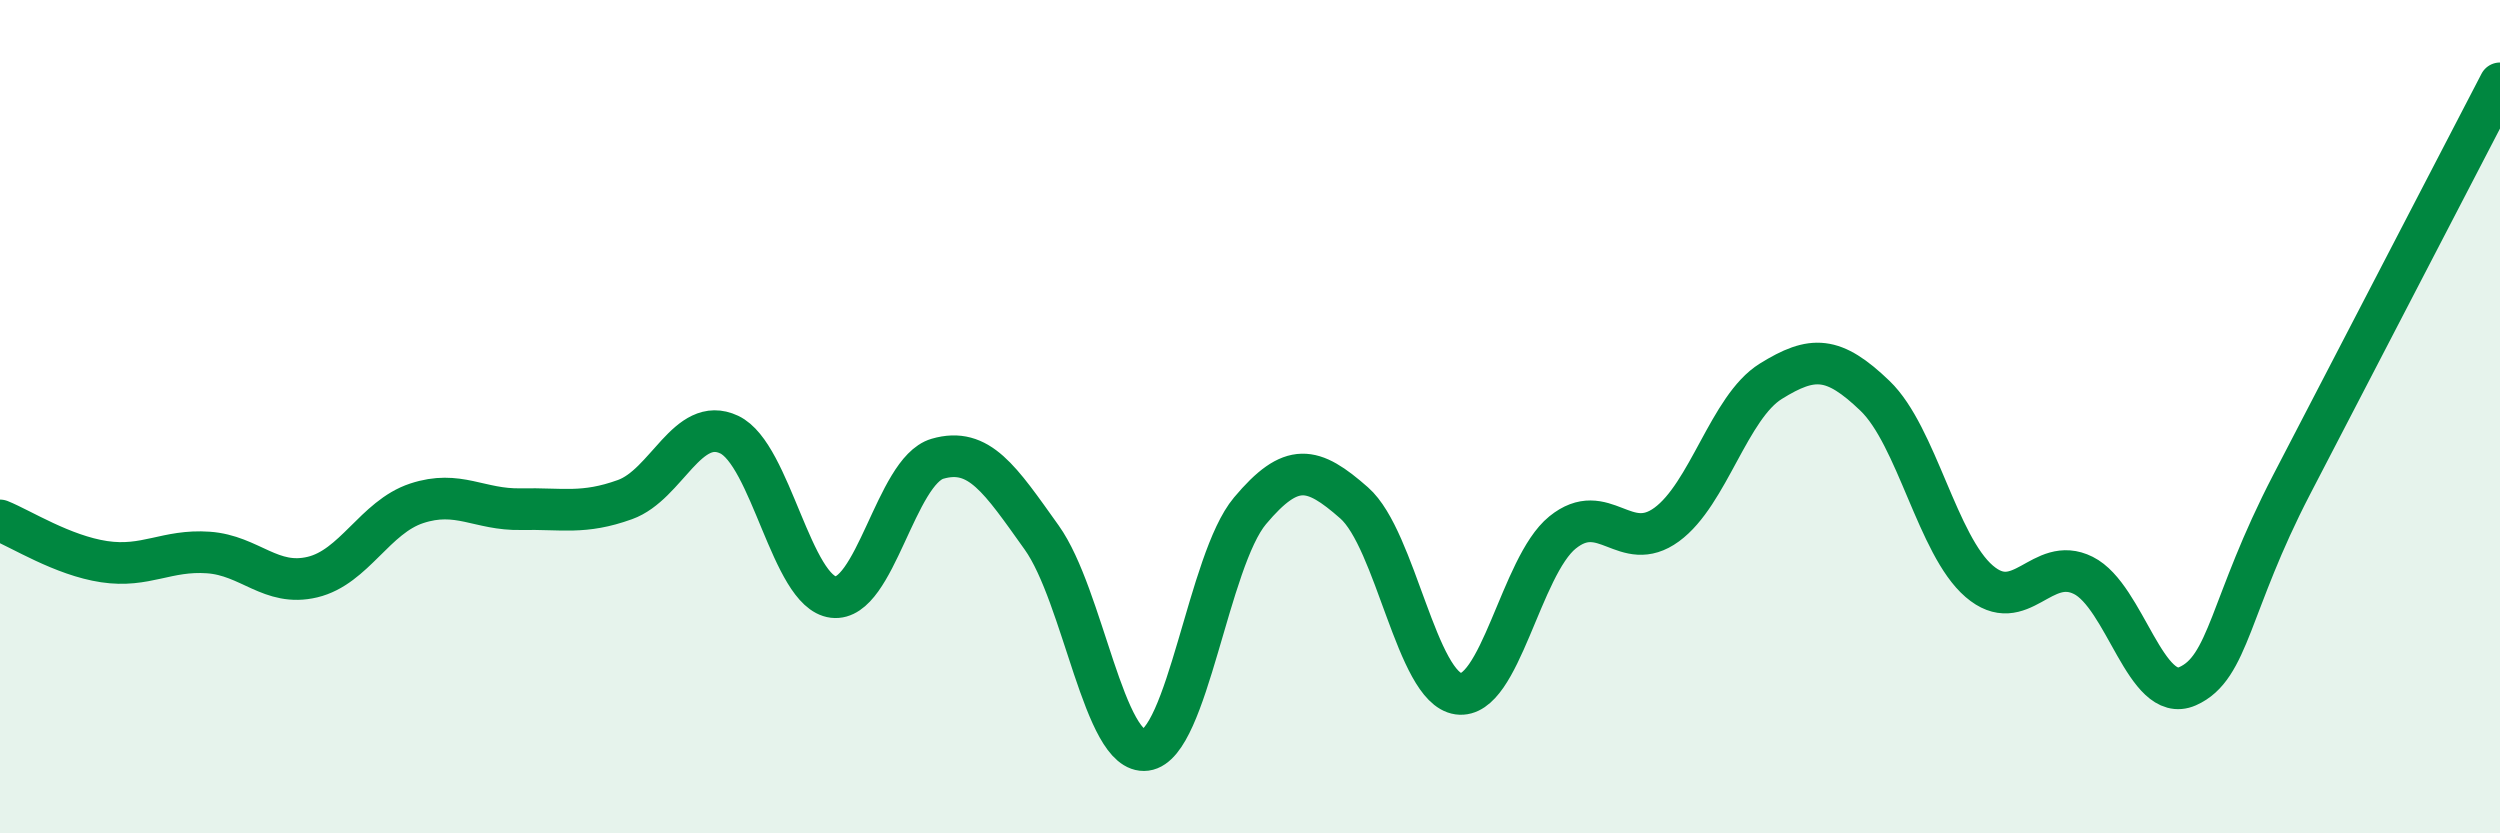
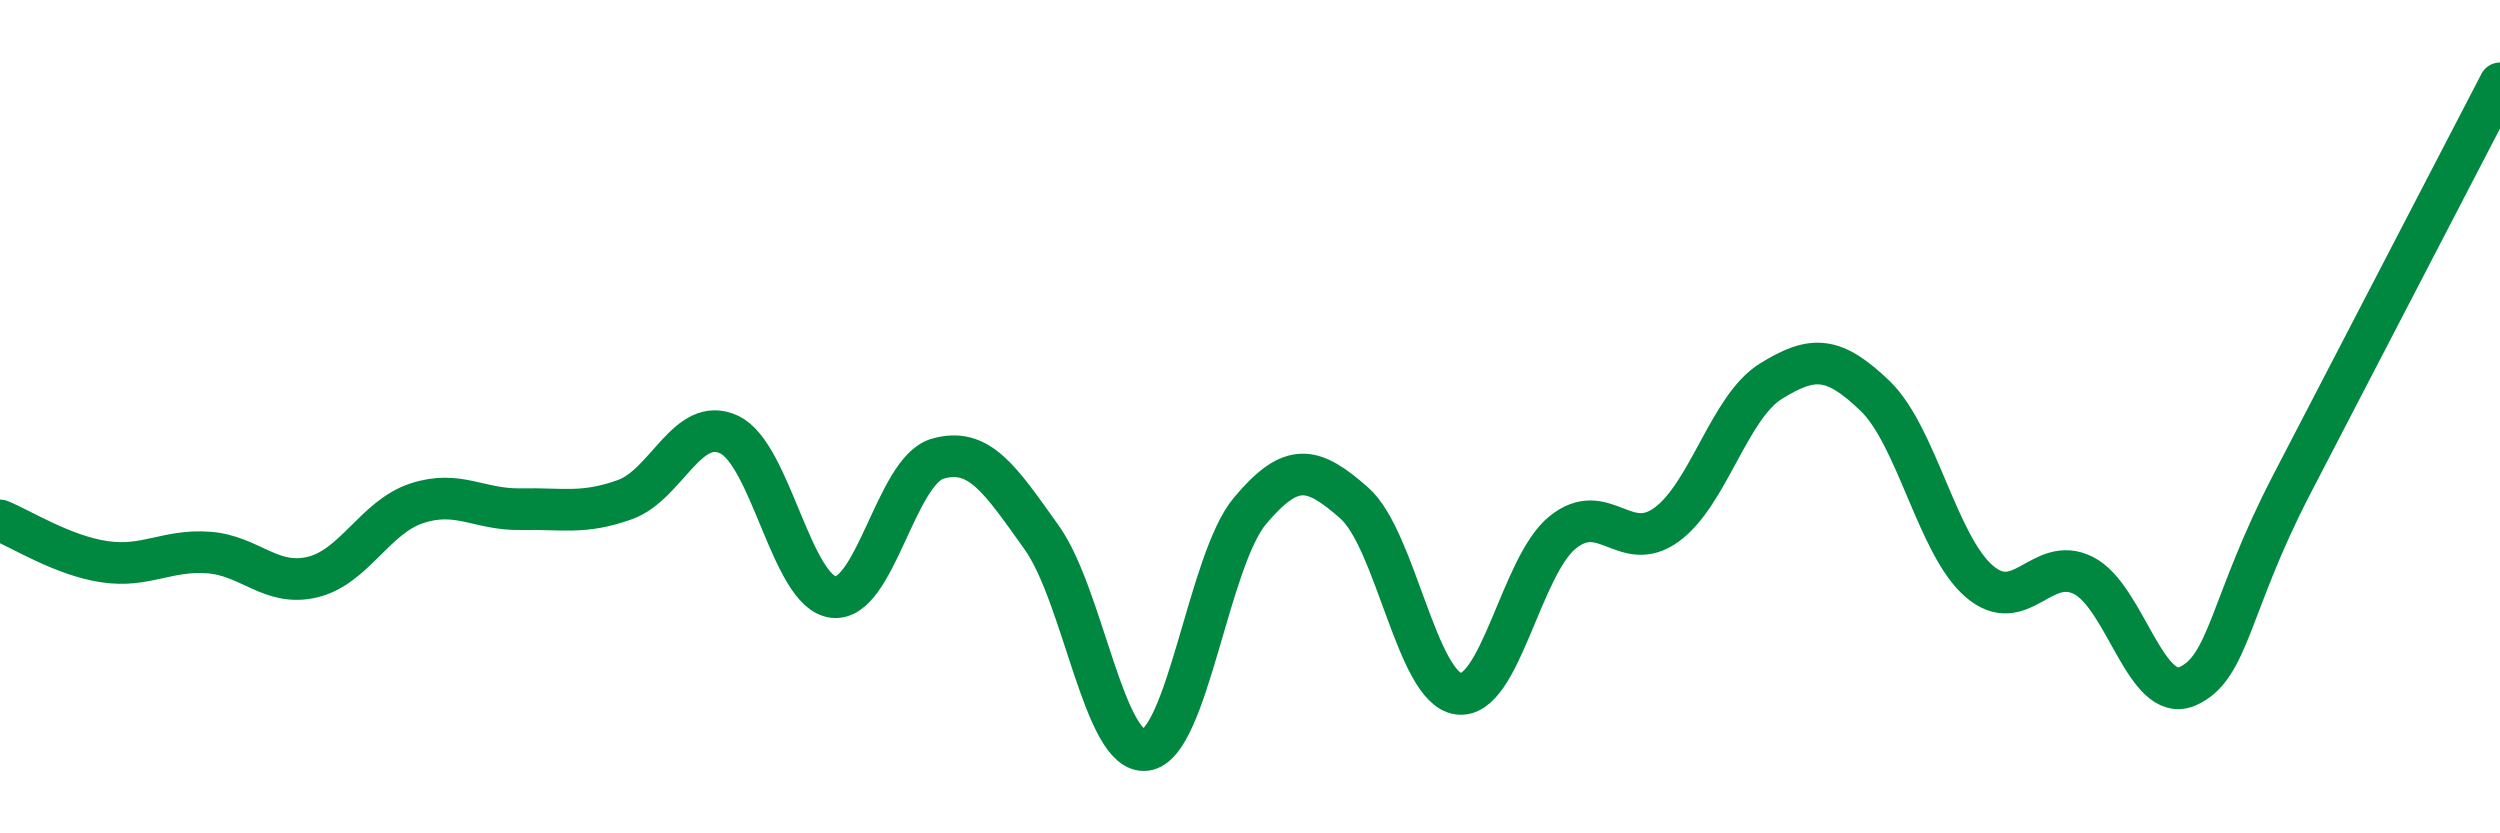
<svg xmlns="http://www.w3.org/2000/svg" width="60" height="20" viewBox="0 0 60 20">
-   <path d="M 0,12.49 C 0.5,12.69 1.5,13.33 2.5,13.48 C 3.5,13.63 4,13.19 5,13.26 C 6,13.33 6.5,14.09 7.5,13.85 C 8.5,13.61 9,12.41 10,12.08 C 11,11.75 11.5,12.24 12.5,12.22 C 13.5,12.2 14,12.35 15,11.99 C 16,11.63 16.5,9.96 17.5,10.43 C 18.5,10.9 19,14.21 20,14.33 C 21,14.45 21.5,11.3 22.5,11.01 C 23.5,10.72 24,11.5 25,12.9 C 26,14.3 26.5,18.13 27.5,18 C 28.5,17.87 29,13.45 30,12.26 C 31,11.07 31.5,11.19 32.5,12.07 C 33.5,12.95 34,16.51 35,16.65 C 36,16.79 36.5,13.59 37.5,12.78 C 38.5,11.97 39,13.32 40,12.59 C 41,11.86 41.5,9.77 42.5,9.15 C 43.5,8.53 44,8.54 45,9.5 C 46,10.46 46.5,13.09 47.5,13.95 C 48.5,14.81 49,13.31 50,13.81 C 51,14.31 51.5,16.91 52.5,16.47 C 53.5,16.03 53.5,14.52 55,11.63 C 56.5,8.74 59,3.93 60,2L60 20L0 20Z" fill="#008740" opacity="0.1" stroke-linecap="round" stroke-linejoin="round" />
  <path d="M 0,12.49 C 0.5,12.69 1.5,13.33 2.5,13.48 C 3.5,13.63 4,13.19 5,13.26 C 6,13.33 6.5,14.09 7.5,13.85 C 8.5,13.61 9,12.41 10,12.08 C 11,11.75 11.5,12.24 12.5,12.22 C 13.5,12.2 14,12.35 15,11.99 C 16,11.63 16.5,9.96 17.5,10.43 C 18.5,10.9 19,14.21 20,14.33 C 21,14.45 21.5,11.3 22.5,11.01 C 23.5,10.72 24,11.5 25,12.9 C 26,14.3 26.5,18.13 27.5,18 C 28.5,17.87 29,13.45 30,12.26 C 31,11.07 31.5,11.19 32.5,12.07 C 33.5,12.95 34,16.51 35,16.65 C 36,16.79 36.5,13.59 37.5,12.78 C 38.5,11.97 39,13.32 40,12.59 C 41,11.86 41.5,9.77 42.5,9.15 C 43.5,8.53 44,8.54 45,9.5 C 46,10.46 46.5,13.09 47.5,13.95 C 48.5,14.81 49,13.31 50,13.81 C 51,14.31 51.5,16.91 52.5,16.47 C 53.5,16.03 53.5,14.52 55,11.63 C 56.5,8.74 59,3.93 60,2" stroke="#008740" stroke-width="1" fill="none" stroke-linecap="round" stroke-linejoin="round" />
</svg>